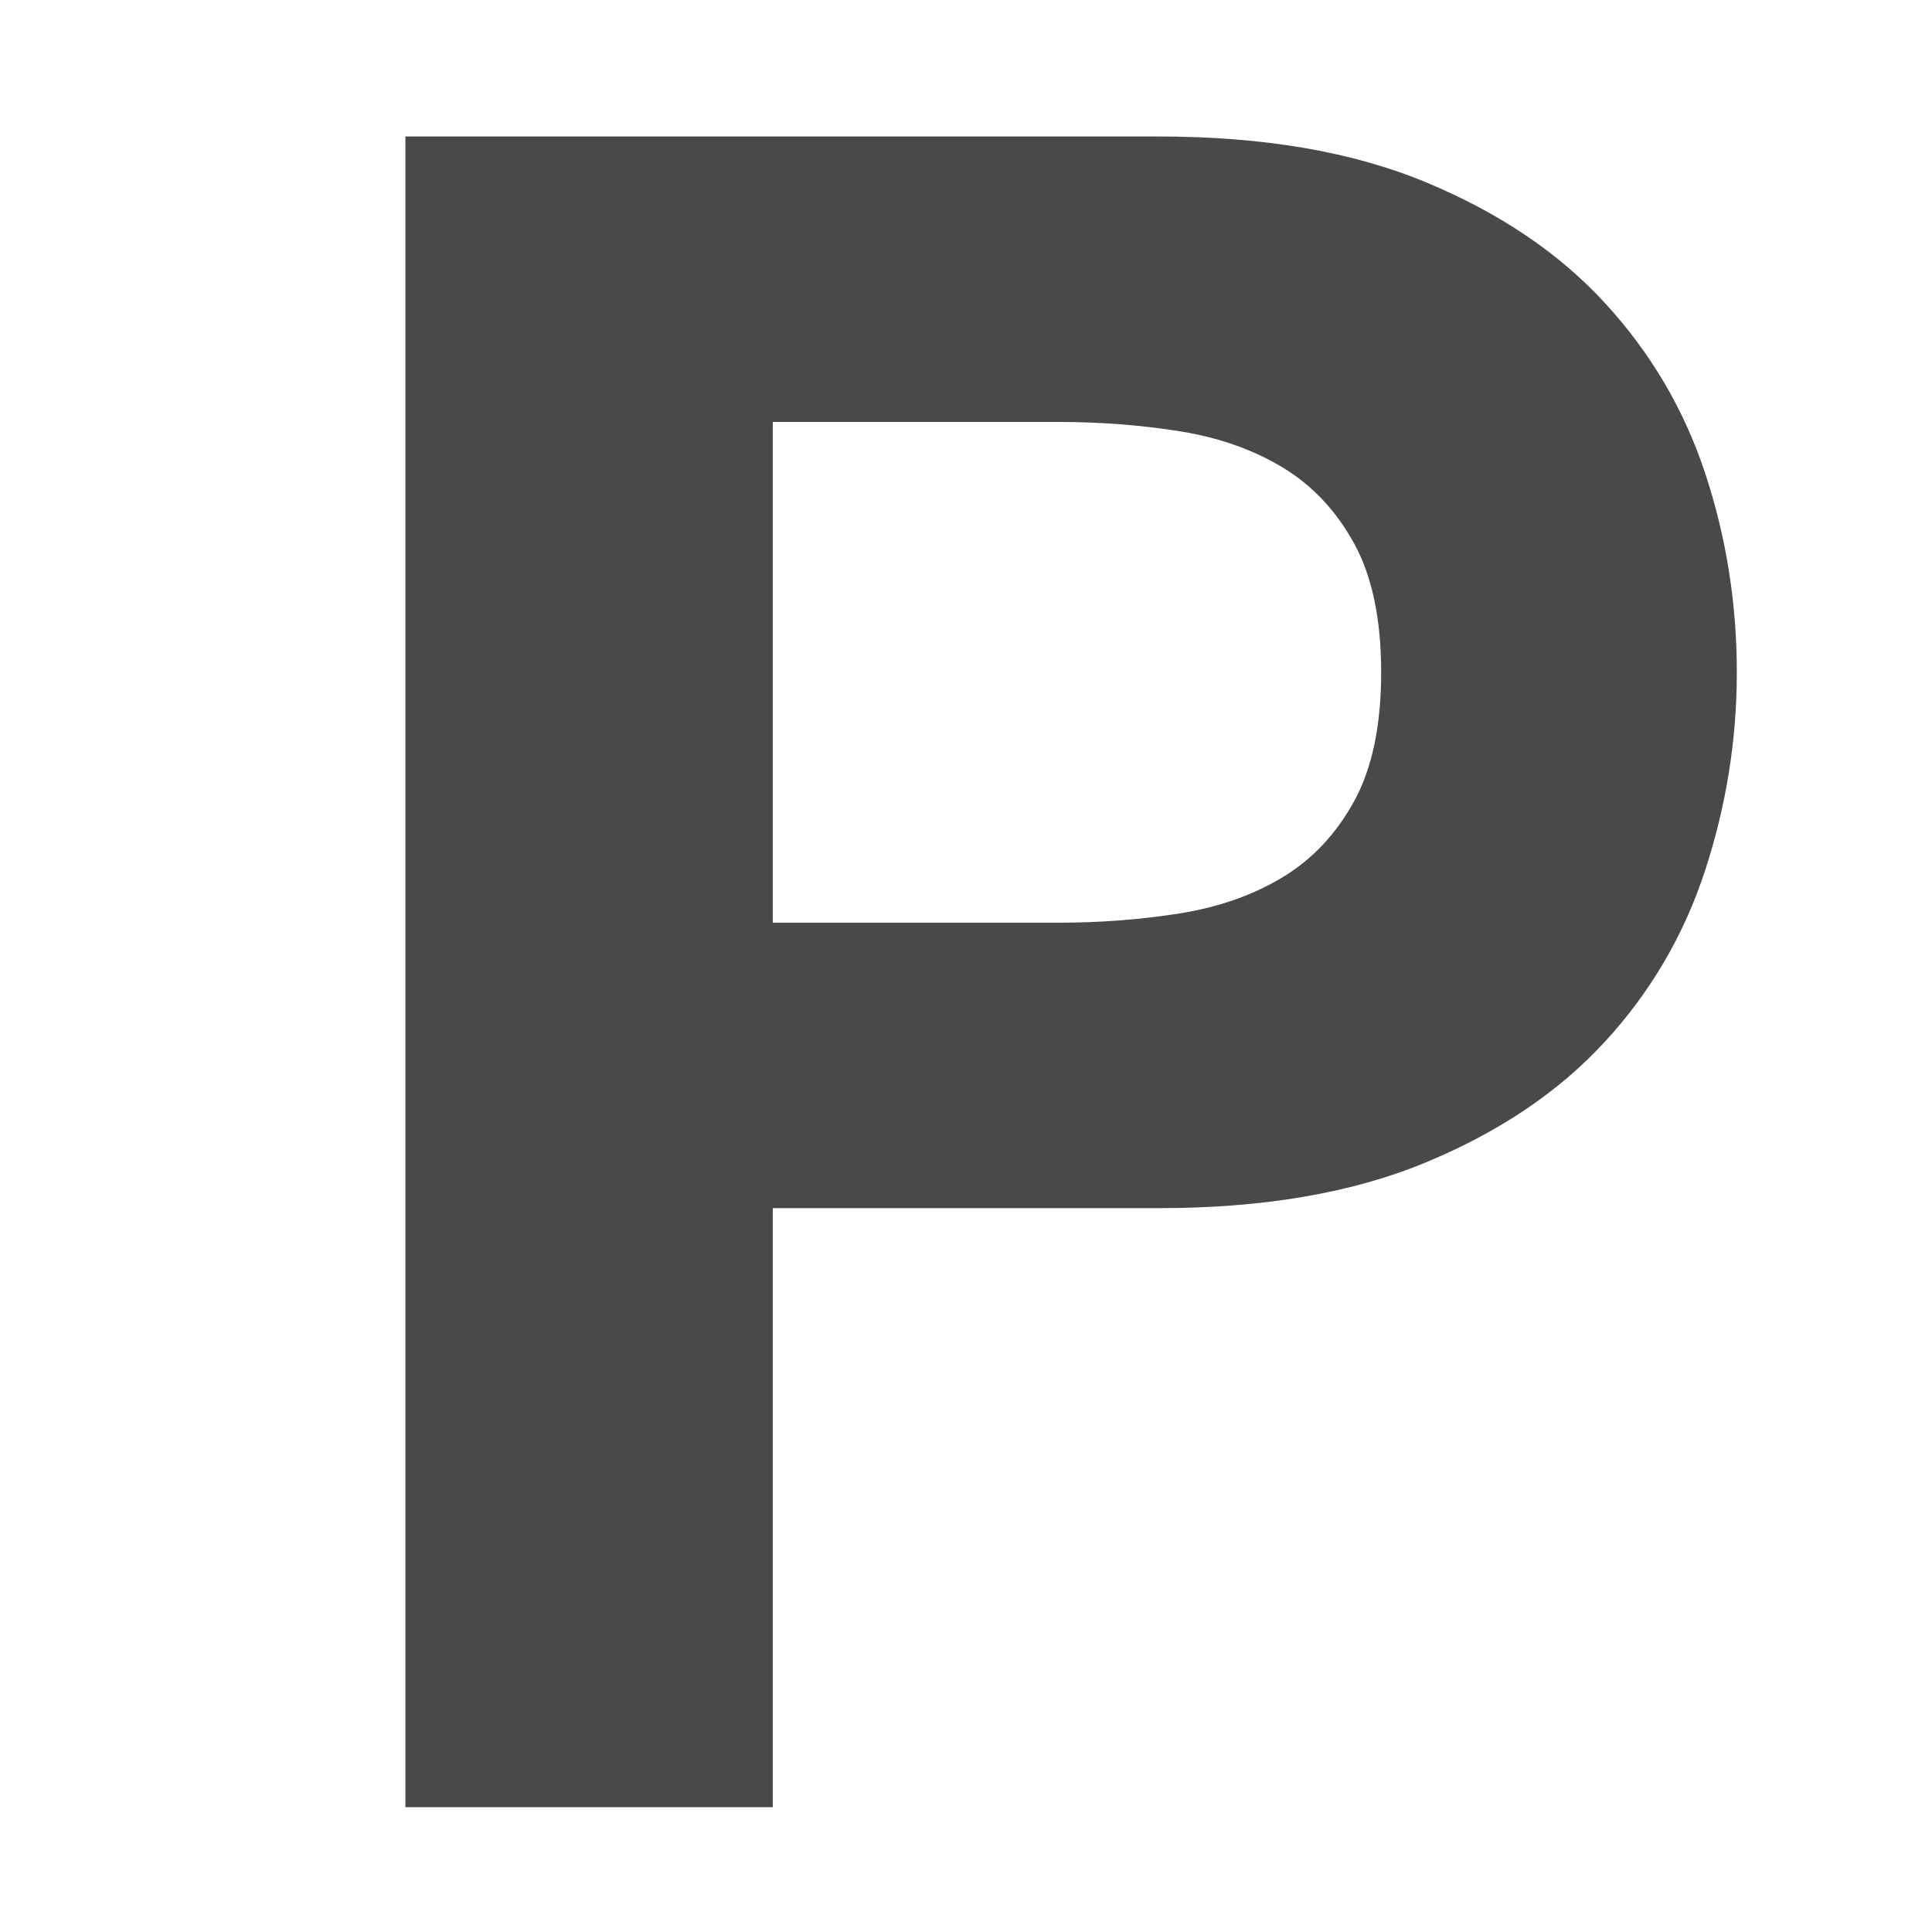
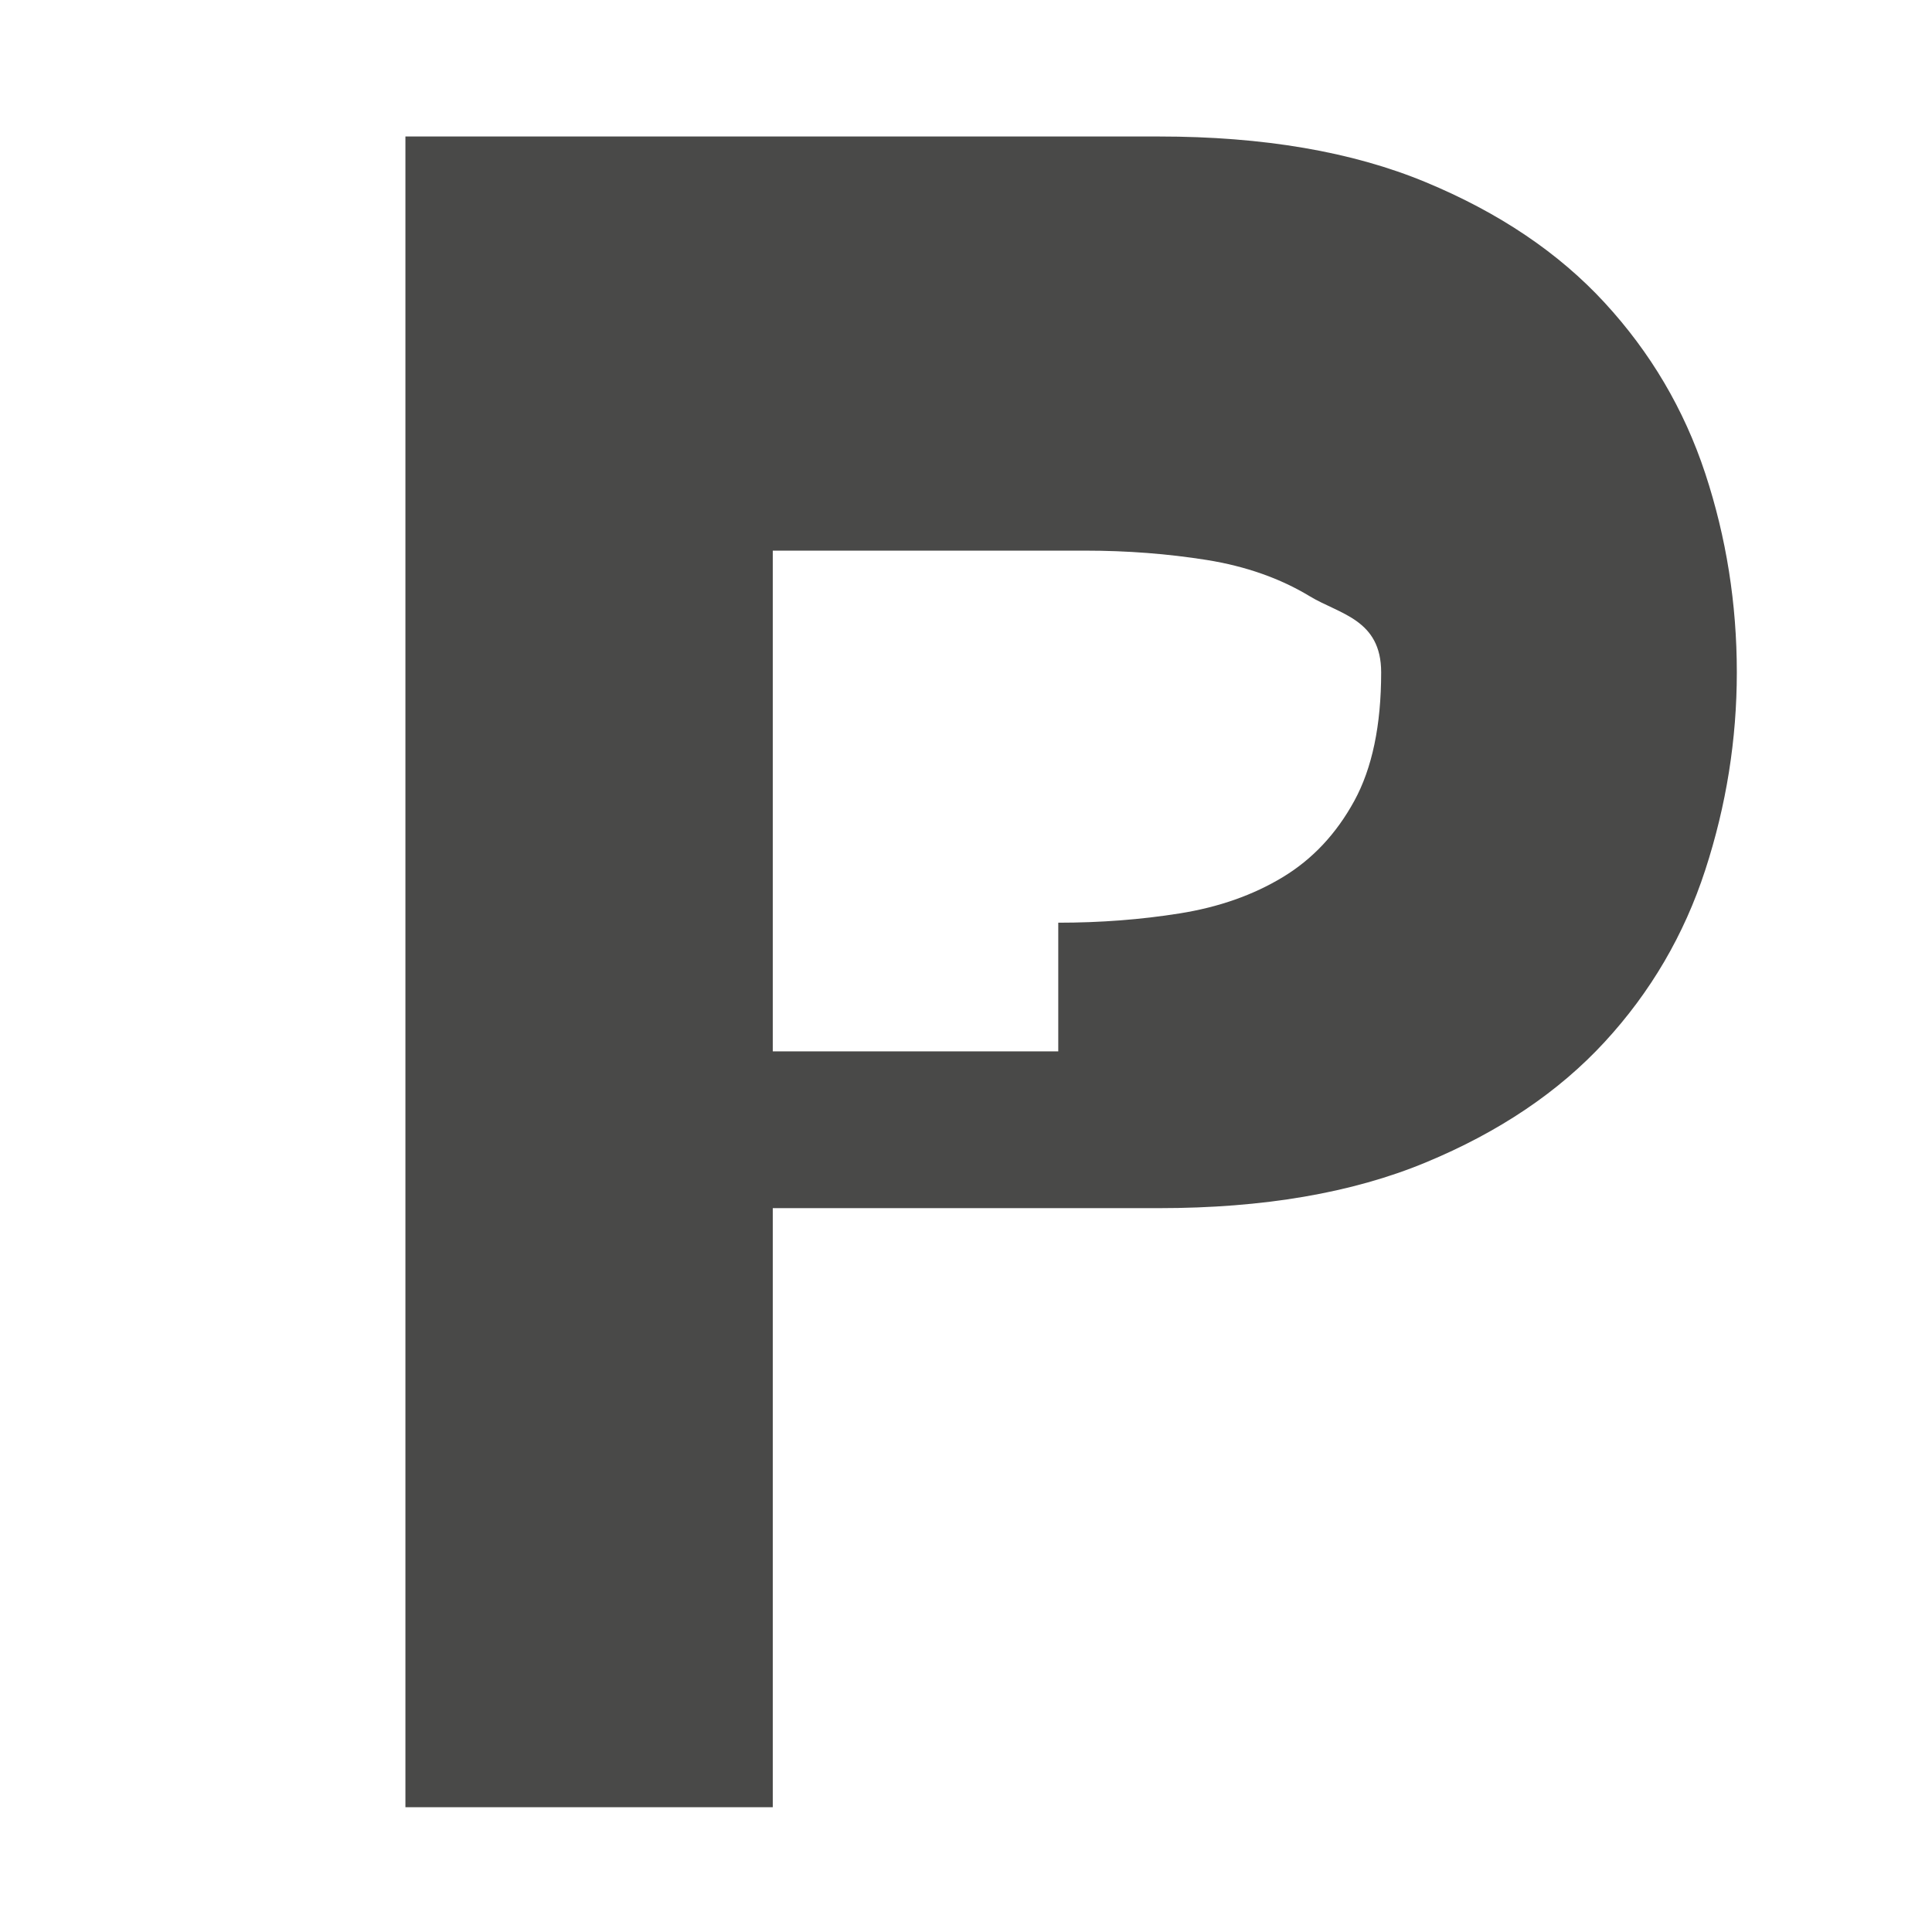
<svg xmlns="http://www.w3.org/2000/svg" version="1.1" id="Ebene_2" x="0px" y="0px" width="85.04px" height="85.04px" viewBox="0 0 85.04 85.04" enable-background="new 0 0 85.04 85.04" xml:space="preserve">
-   <rect x="39.701" y="38.529" fill="#FFFFFF" stroke="#494948" stroke-width="1.684" width="0" height="0" />
  <g>
-     <path fill="#494948" d="M51.008,6.008c4.602,0,8.513,0.67,11.741,2.009c3.228,1.338,5.854,3.107,7.879,5.304   c2.026,2.198,3.503,4.704,4.431,7.519c0.928,2.816,1.39,5.734,1.39,8.754c0,2.953-0.462,5.854-1.39,8.703s-2.404,5.374-4.431,7.571   c-2.025,2.197-4.651,3.965-7.879,5.302c-3.229,1.339-7.14,2.009-11.741,2.009H34.015v26.368H17.845V6.008H51.008z M46.581,40.614   c1.853,0,3.638-0.136,5.355-0.411c1.715-0.274,3.228-0.806,4.53-1.596c1.306-0.789,2.352-1.906,3.142-3.348   s1.186-3.329,1.186-5.665c0-2.333-0.396-4.223-1.186-5.665s-1.836-2.557-3.142-3.348c-1.303-0.789-2.815-1.321-4.53-1.597   c-1.718-0.273-3.503-0.412-5.355-0.412H34.015v22.04H46.581z" />
+     <path fill="#494948" d="M51.008,6.008c4.602,0,8.513,0.67,11.741,2.009c3.228,1.338,5.854,3.107,7.879,5.304   c2.026,2.198,3.503,4.704,4.431,7.519c0.928,2.816,1.39,5.734,1.39,8.754c0,2.953-0.462,5.854-1.39,8.703s-2.404,5.374-4.431,7.571   c-2.025,2.197-4.651,3.965-7.879,5.302c-3.229,1.339-7.14,2.009-11.741,2.009H34.015v26.368H17.845V6.008H51.008z M46.581,40.614   c1.853,0,3.638-0.136,5.355-0.411c1.715-0.274,3.228-0.806,4.53-1.596c1.306-0.789,2.352-1.906,3.142-3.348   s1.186-3.329,1.186-5.665s-1.836-2.557-3.142-3.348c-1.303-0.789-2.815-1.321-4.53-1.597   c-1.718-0.273-3.503-0.412-5.355-0.412H34.015v22.04H46.581z" />
  </g>
</svg>